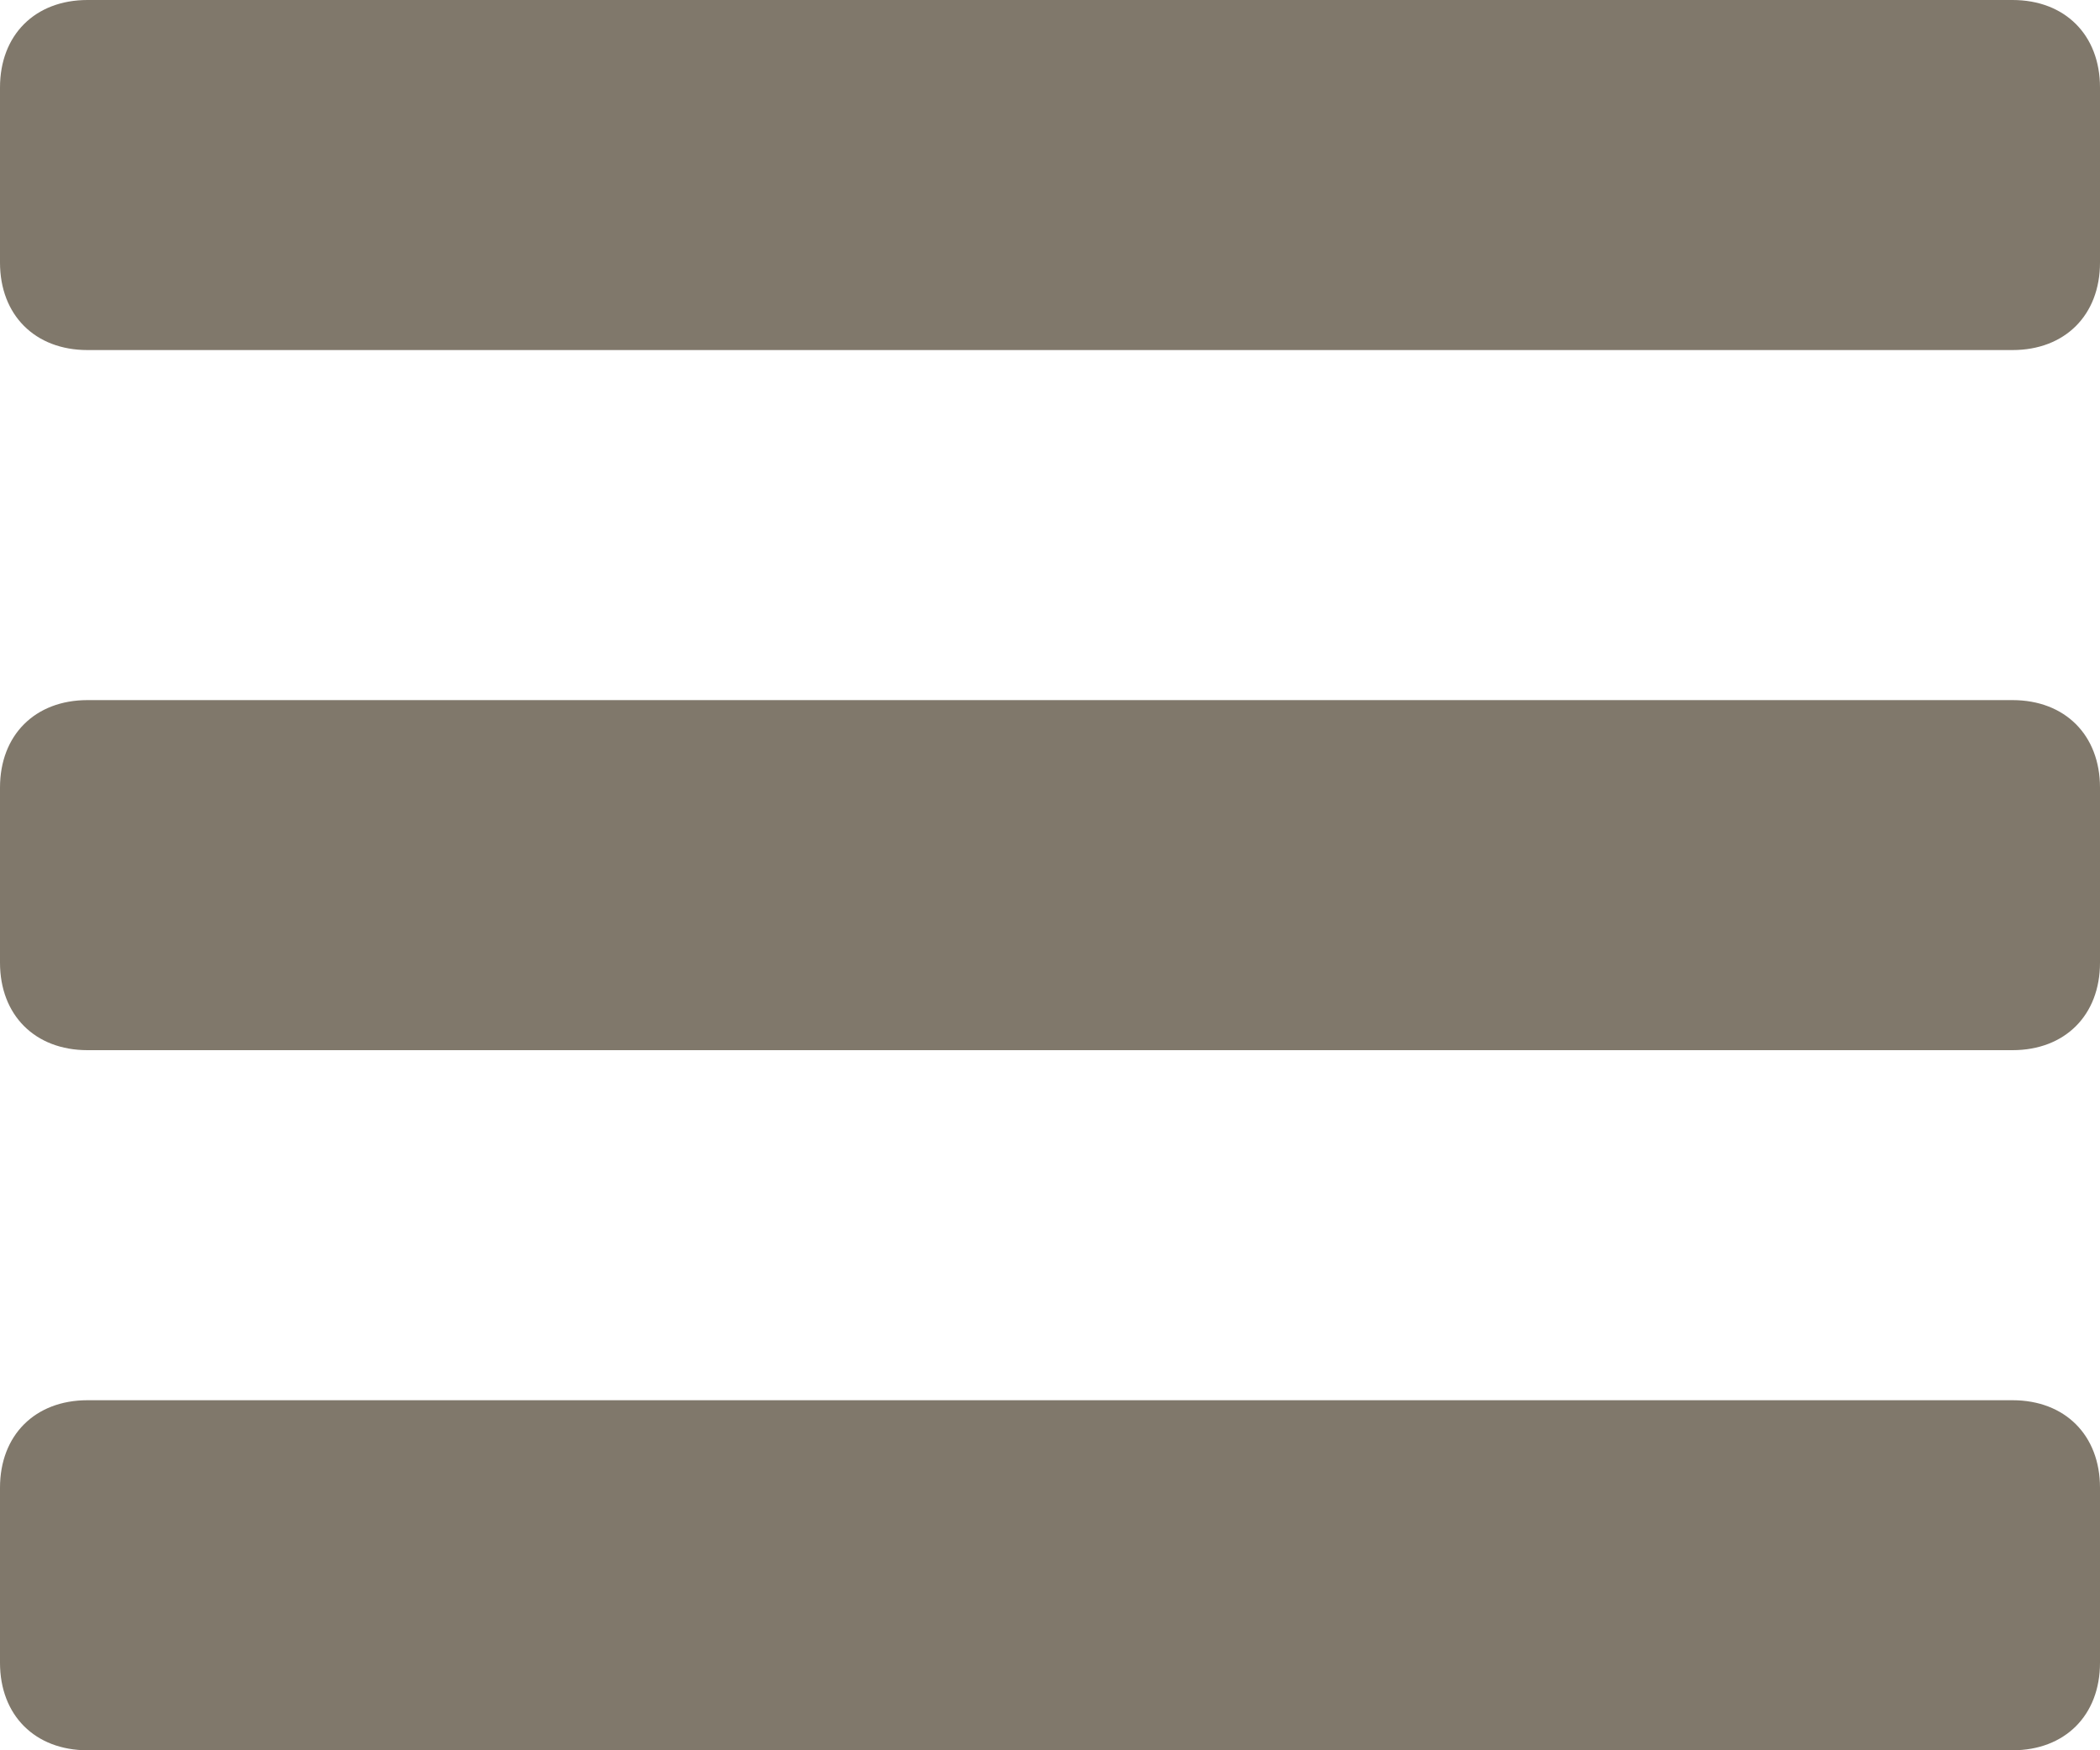
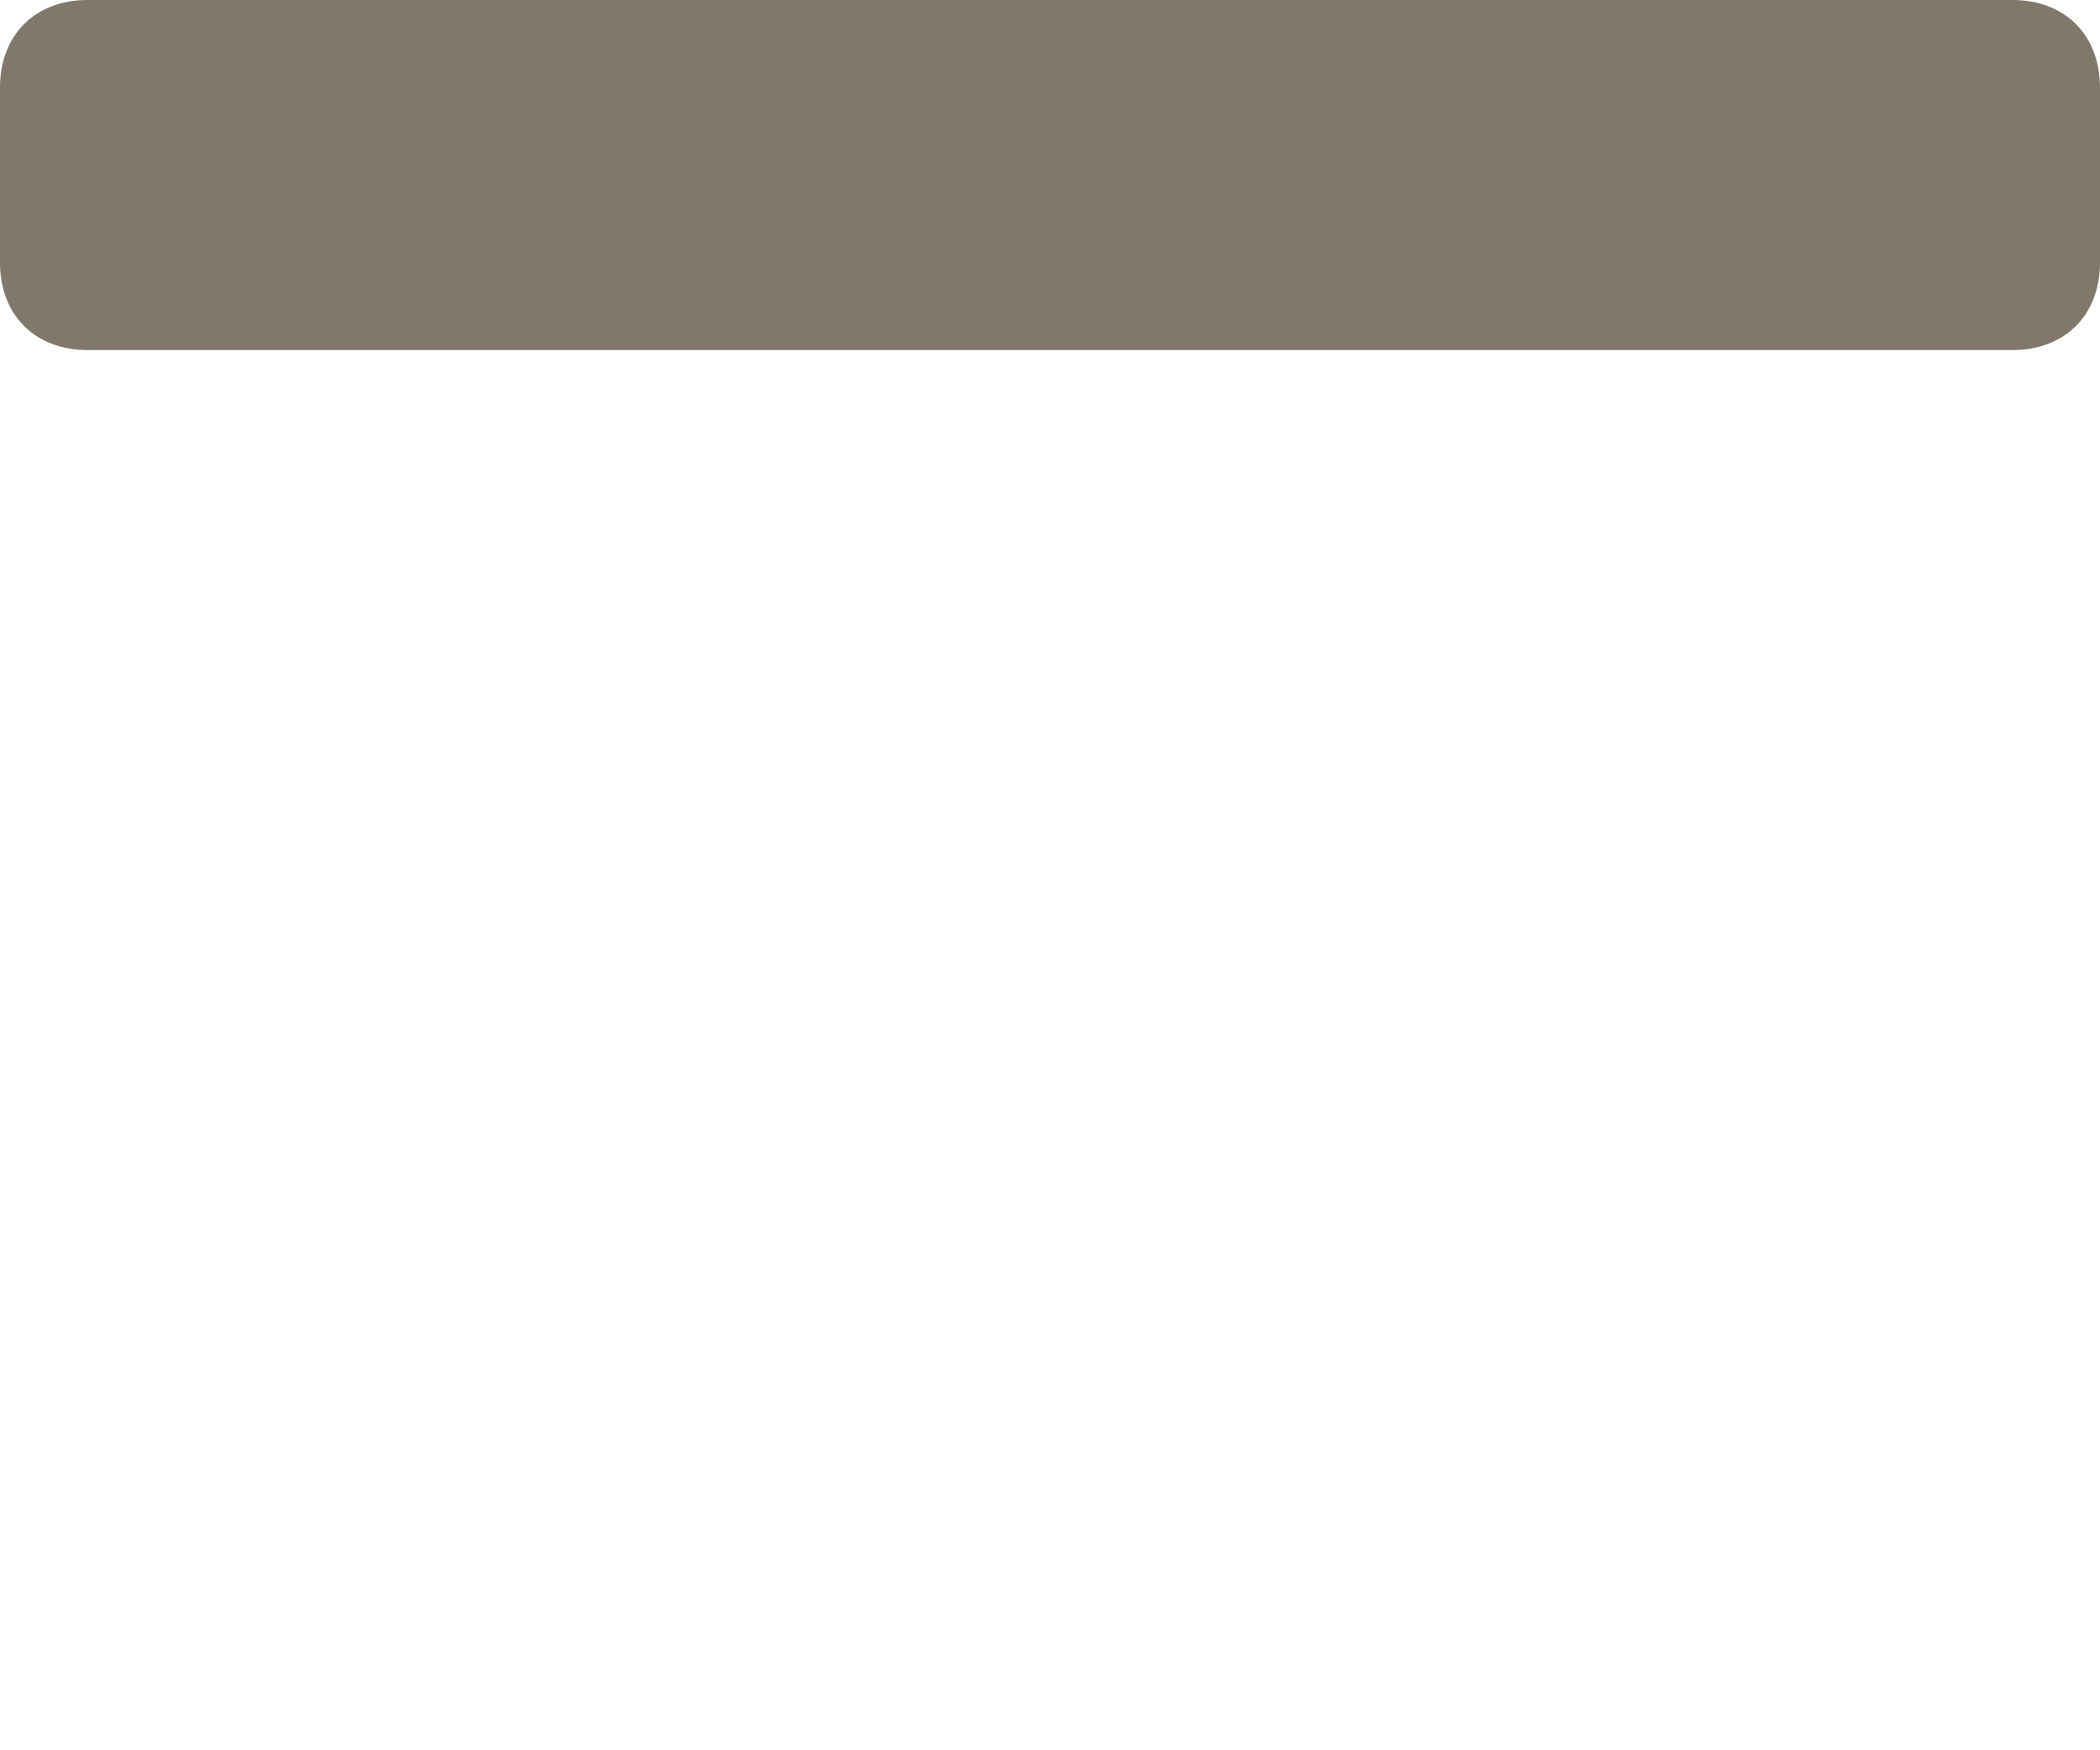
<svg xmlns="http://www.w3.org/2000/svg" width="18" height="15" viewBox="0 0 18 15" fill="none">
  <path d="M18 0.75C18 0.3 17.7 0 17.25 0H0.75C0.3 0 0 0.3 0 0.75V2.25C0 2.7 0.3 3 0.75 3H17.25C17.7 3 18 2.7 18 2.25V0.75Z" fill="#80786B" />
-   <path d="M18 6.75C18 6.3 17.7 6 17.25 6H0.75C0.3 6 0 6.3 0 6.75V8.25C0 8.7 0.3 9 0.75 9H17.25C17.7 9 18 8.7 18 8.25V6.75Z" fill="#80786B" />
-   <path d="M18 12.75C18 12.3 17.7 12 17.25 12H0.75C0.3 12 0 12.3 0 12.75V14.25C0 14.7 0.3 15 0.75 15H17.25C17.7 15 18 14.7 18 14.25V12.75Z" fill="#80786B" />
</svg>